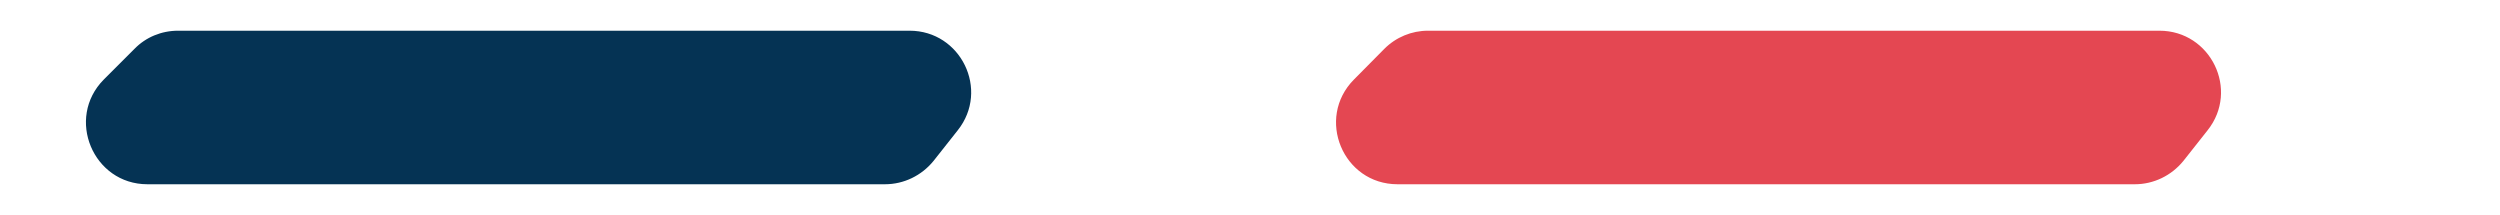
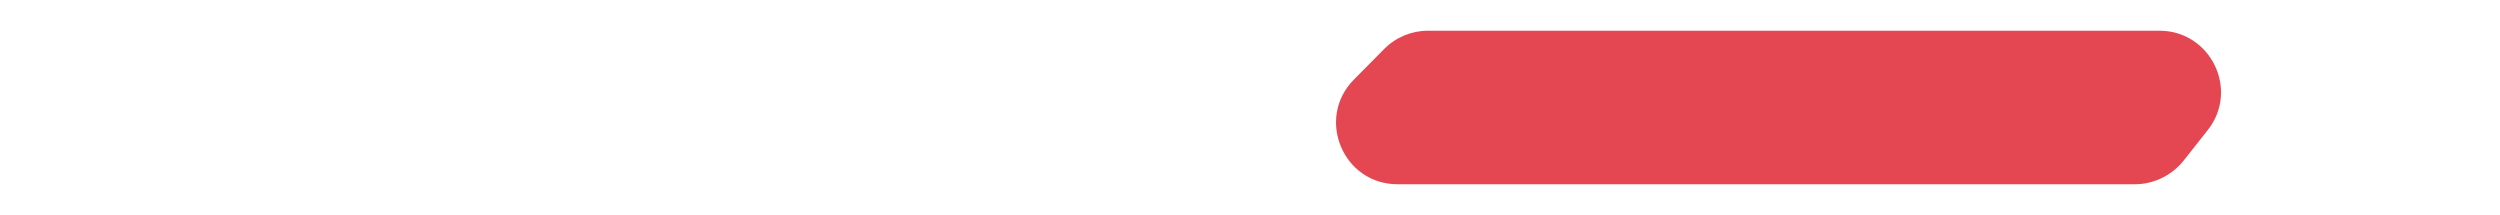
<svg xmlns="http://www.w3.org/2000/svg" width="81.41" height="7">
-   <path fill="#053354" d="M4.38 1.59C4.75 1.21 5.26 1 5.8 1h23.82c1.67 0 2.61 1.93 1.57 3.24l-.79 1c-.39.48-.97.76-1.58.76H4.8C3.03 6 2.13 3.85 3.38 2.59l1-1z" />
  <path fill="#E44752" d="M45.08 1.59c.38-.38.89-.59 1.42-.59h23.82c1.67 0 2.61 1.93 1.57 3.24l-.79 1c-.39.48-.97.76-1.58.76H45.51c-1.78 0-2.67-2.15-1.42-3.41l.99-1z" />
</svg>